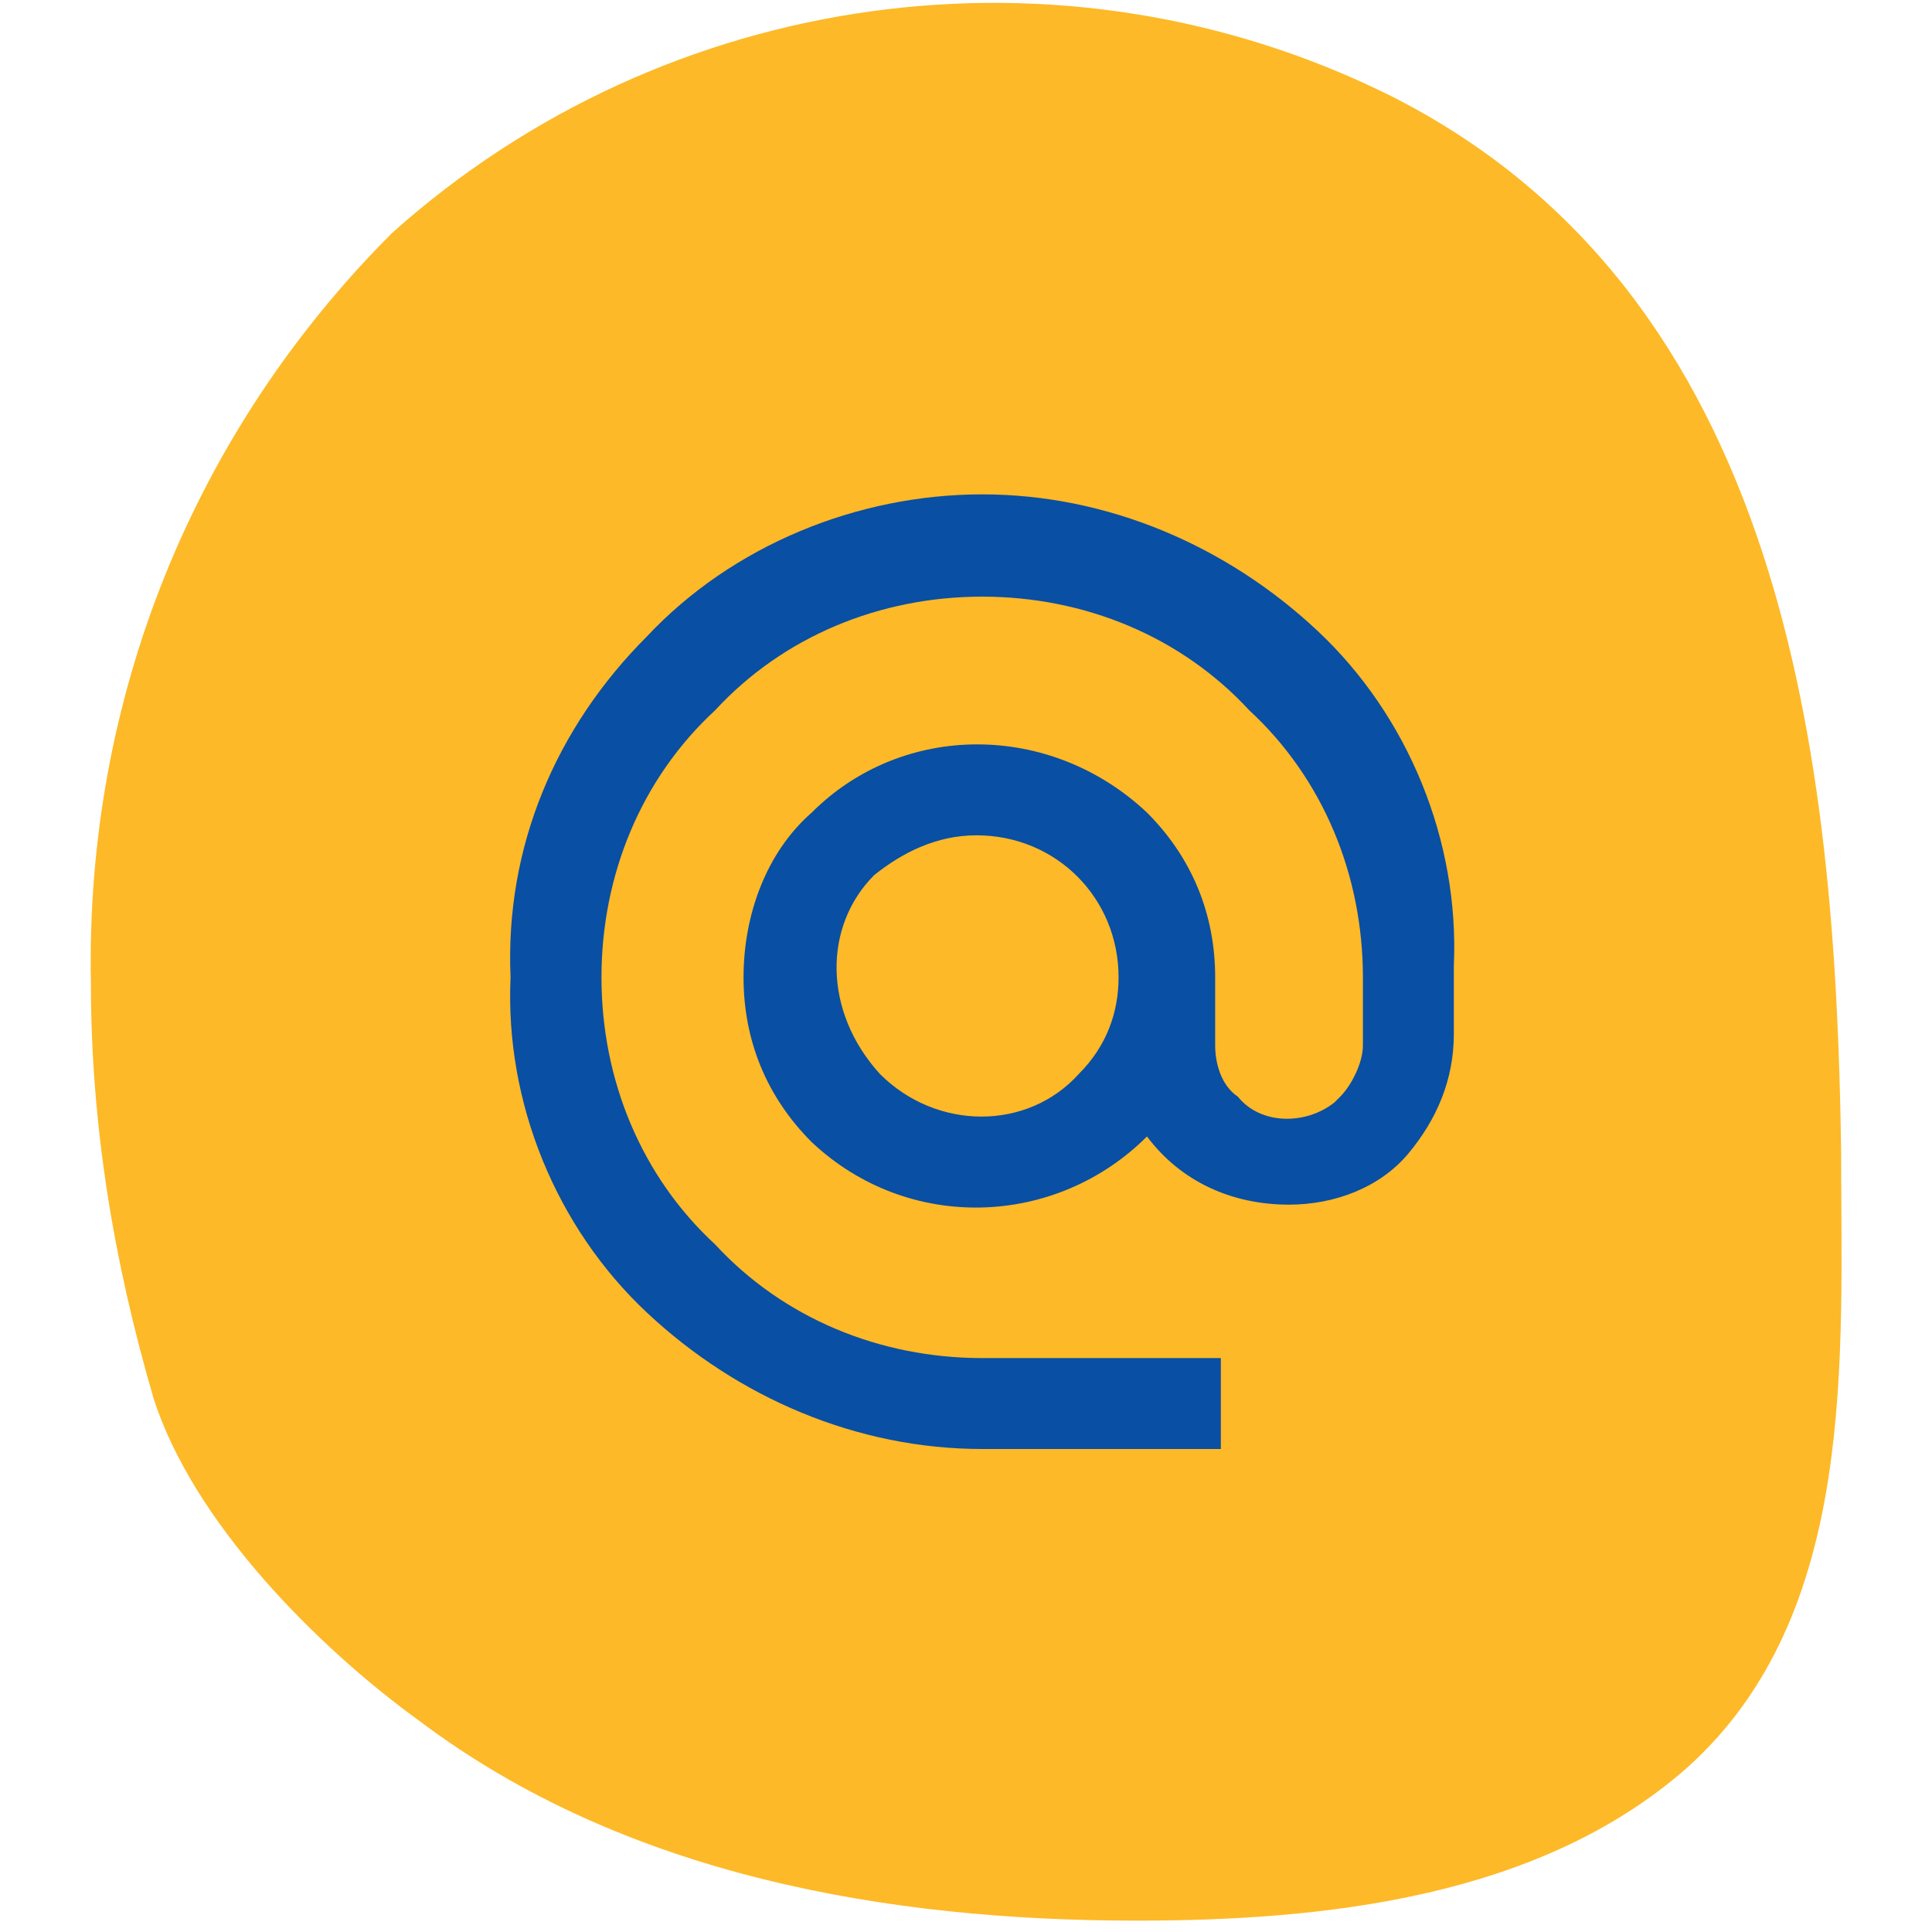
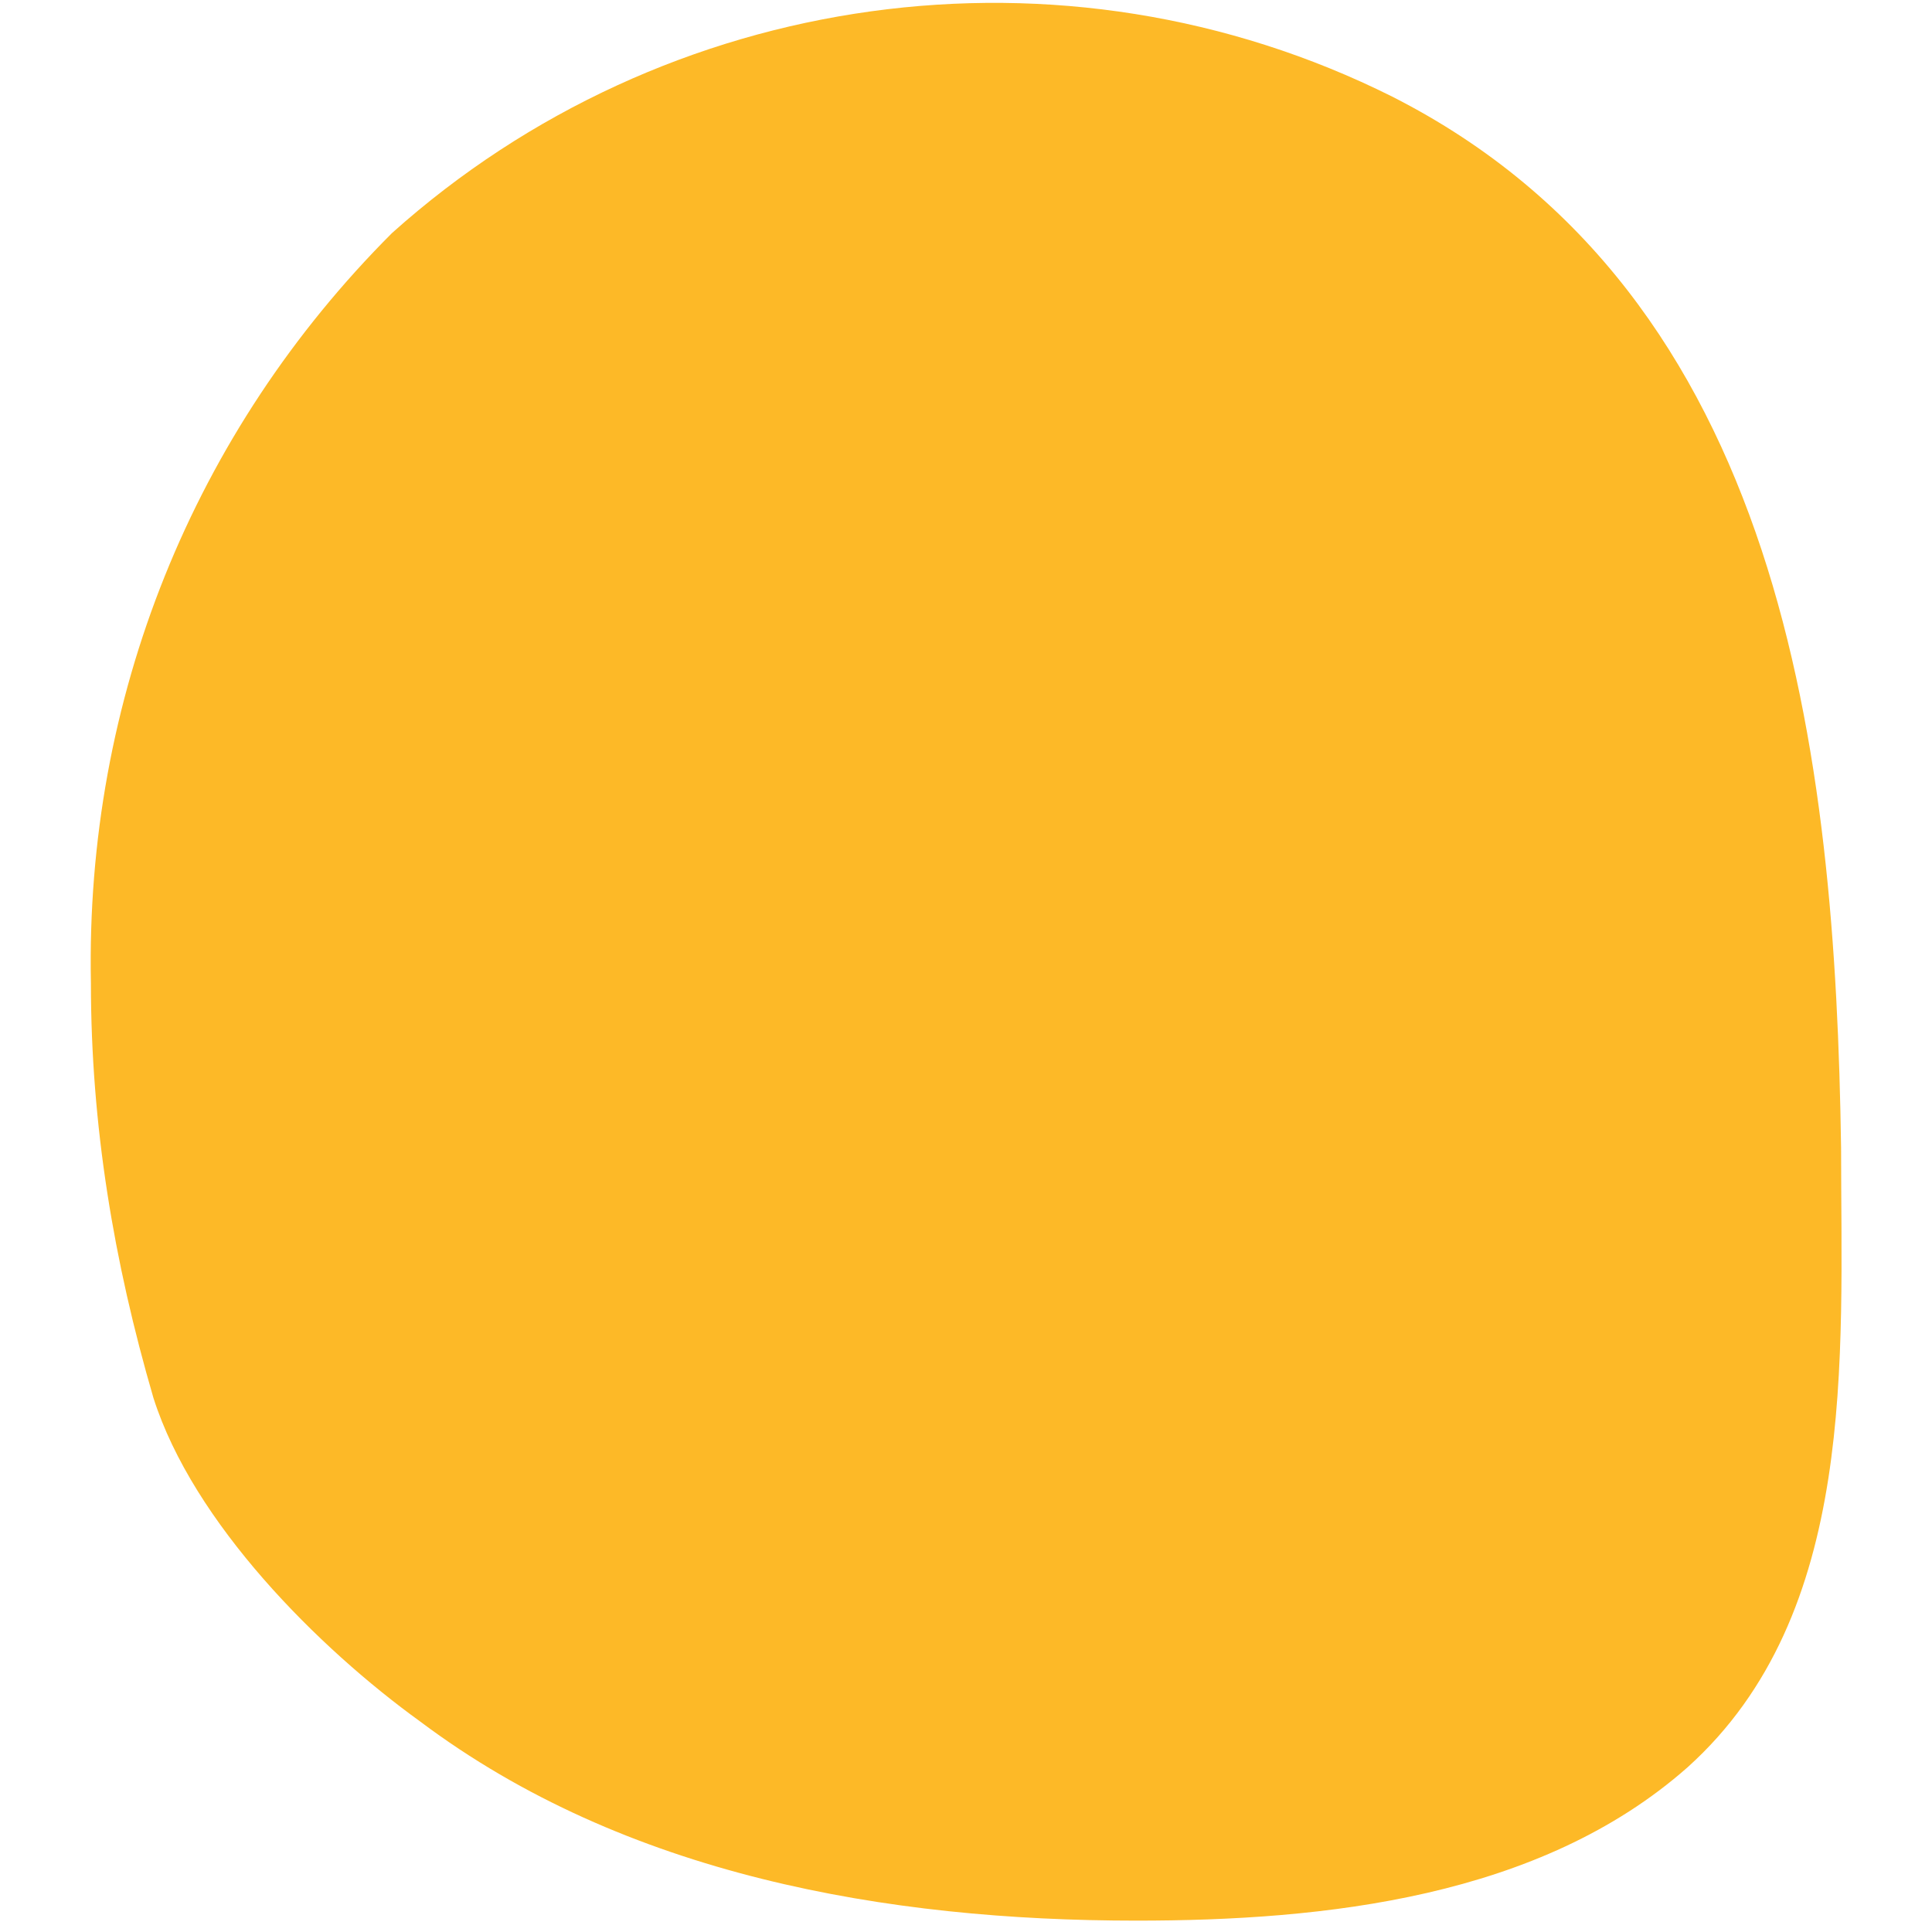
<svg xmlns="http://www.w3.org/2000/svg" version="1.1" id="Capa_1" x="0px" y="0px" viewBox="0 0 34 34" style="enable-background:new 0 0 34 34;" xml:space="preserve">
  <style type="text/css">
	.st0{fill:#FDB927;}
	.st1{fill:#094FA3;}
</style>
  <g id="Grupo_382" transform="translate(36.885)">
    <g id="_3-3" transform="translate(45.115)">
      <path id="Trazado_161" class="st0" d="M-57.5,1.7c6.9,3.5,7.8,11.6,7.9,18.5c0,3.7,0.3,8.2-2.7,10.9c-2.6,2.3-6.4,2.7-9.7,2.7    c-4.4,0-9-0.8-12.6-3.5c-1.8-1.3-4-3.5-4.7-5.7c-0.7-2.4-1.1-4.8-1.1-7.3c-0.1-5,1.8-9.7,5.3-13.2C-70.3-0.2-63.3-1.2-57.5,1.7z" />
    </g>
-     <path id="Trazado_405" class="st1" d="M-21.4,18.9c1,1,2.6,1,3.5,0c0.5-0.5,0.7-1.1,0.7-1.7c0-1.4-1.1-2.5-2.5-2.5   c-0.7,0-1.3,0.3-1.8,0.7C-22.4,16.3-22.4,17.8-21.4,18.9C-21.4,18.8-21.4,18.8-21.4,18.9z M-25.5,11.2c1.5-1.6,3.7-2.5,5.9-2.5   c2.2,0,4.3,0.9,5.9,2.4c1.6,1.5,2.5,3.7,2.4,5.9v1.2c0,0.8-0.3,1.5-0.8,2.1c-0.5,0.6-1.3,0.9-2.1,0.9c-1,0-1.9-0.4-2.5-1.2   c-1.6,1.6-4.2,1.7-5.9,0.1c0,0,0,0,0,0c-0.8-0.8-1.2-1.8-1.2-2.9c0-1.1,0.4-2.2,1.2-2.9c1.6-1.6,4.2-1.6,5.9,0c0,0,0,0,0,0   c0.8,0.8,1.2,1.8,1.2,2.9v1.2c0,0.3,0.1,0.7,0.4,0.9c0.4,0.5,1.2,0.5,1.7,0.1c0,0,0.1-0.1,0.1-0.1c0.2-0.2,0.4-0.6,0.4-0.9v-1.2   c0-1.8-0.7-3.5-2-4.7c-1.2-1.3-2.9-2-4.7-2c-1.8,0-3.5,0.7-4.7,2c-1.3,1.2-2,2.9-2,4.7c0,1.8,0.7,3.5,2,4.7c1.2,1.3,2.9,2,4.7,2   h4.2v1.6h-4.2c-2.2,0-4.3-0.9-5.9-2.4c-1.6-1.5-2.5-3.7-2.4-5.9C-28,14.9-27.1,12.8-25.5,11.2z" />
  </g>
</svg>